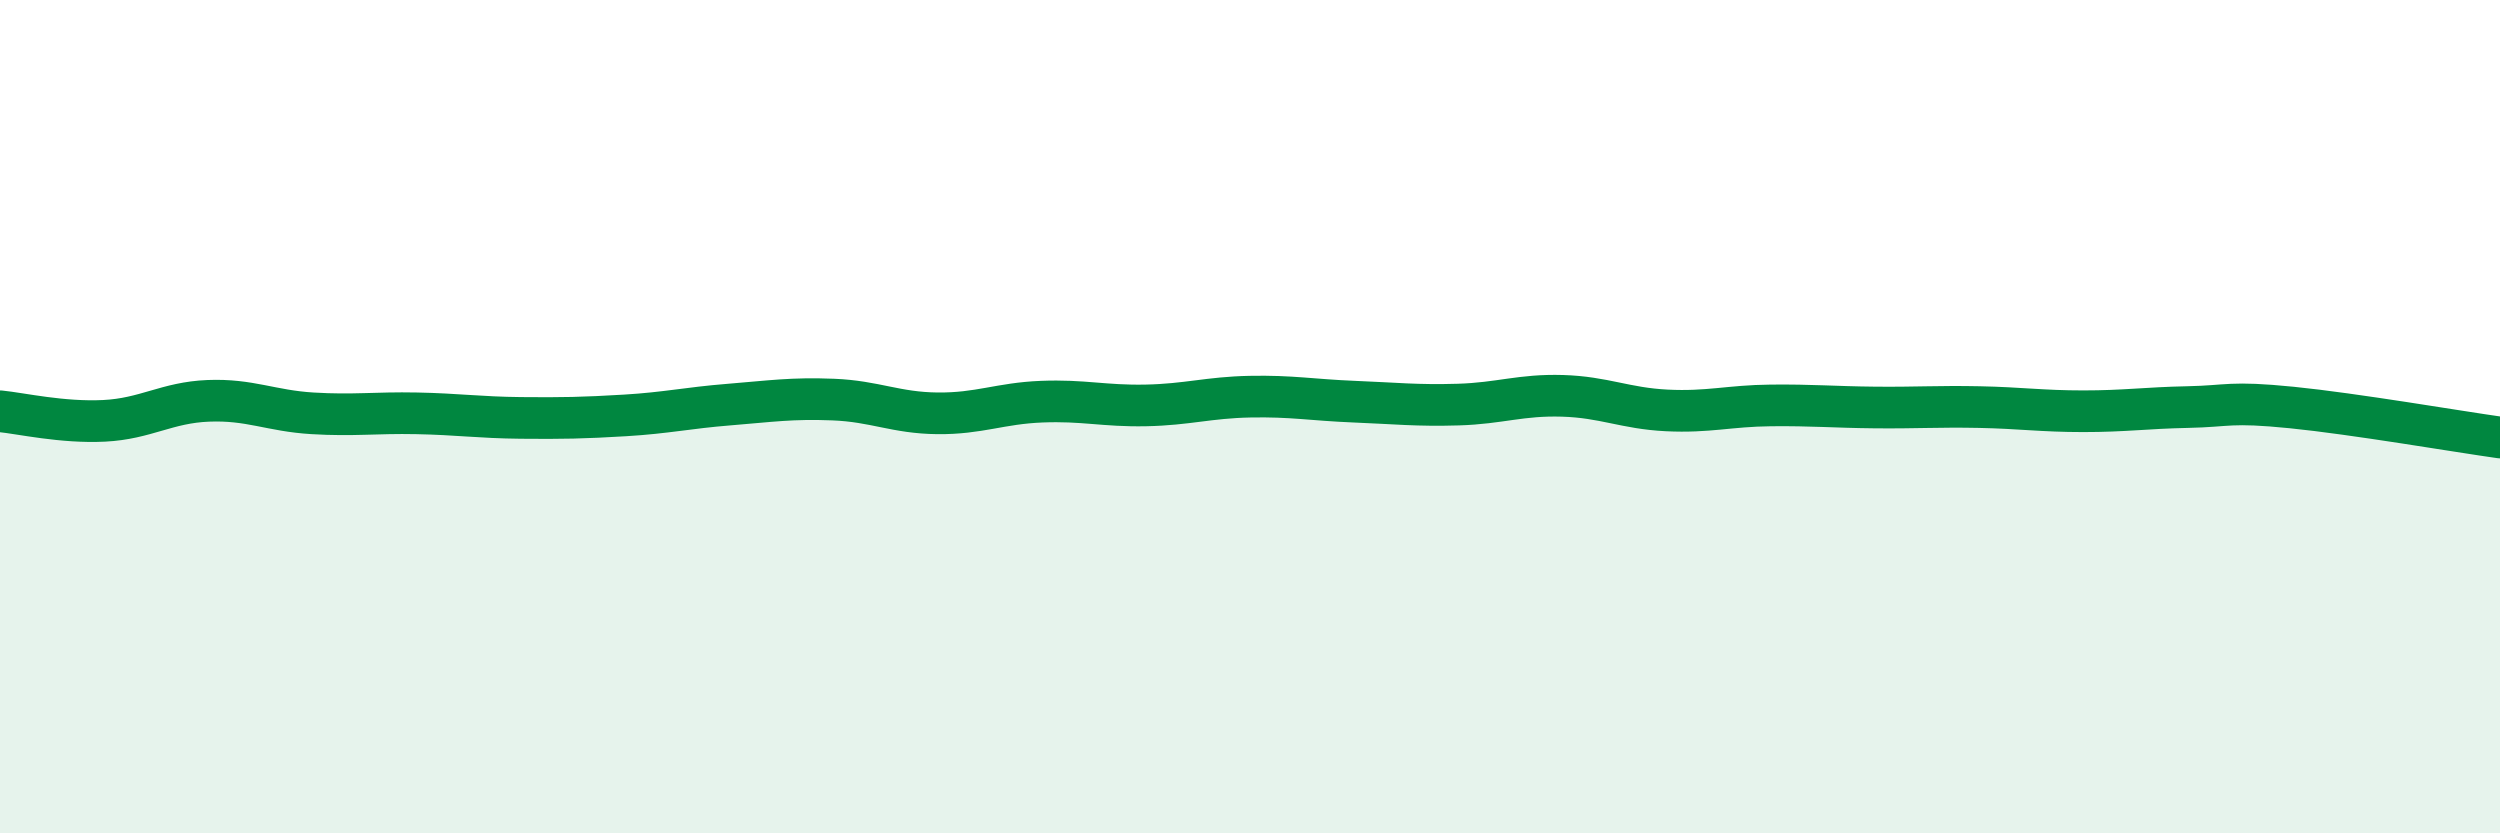
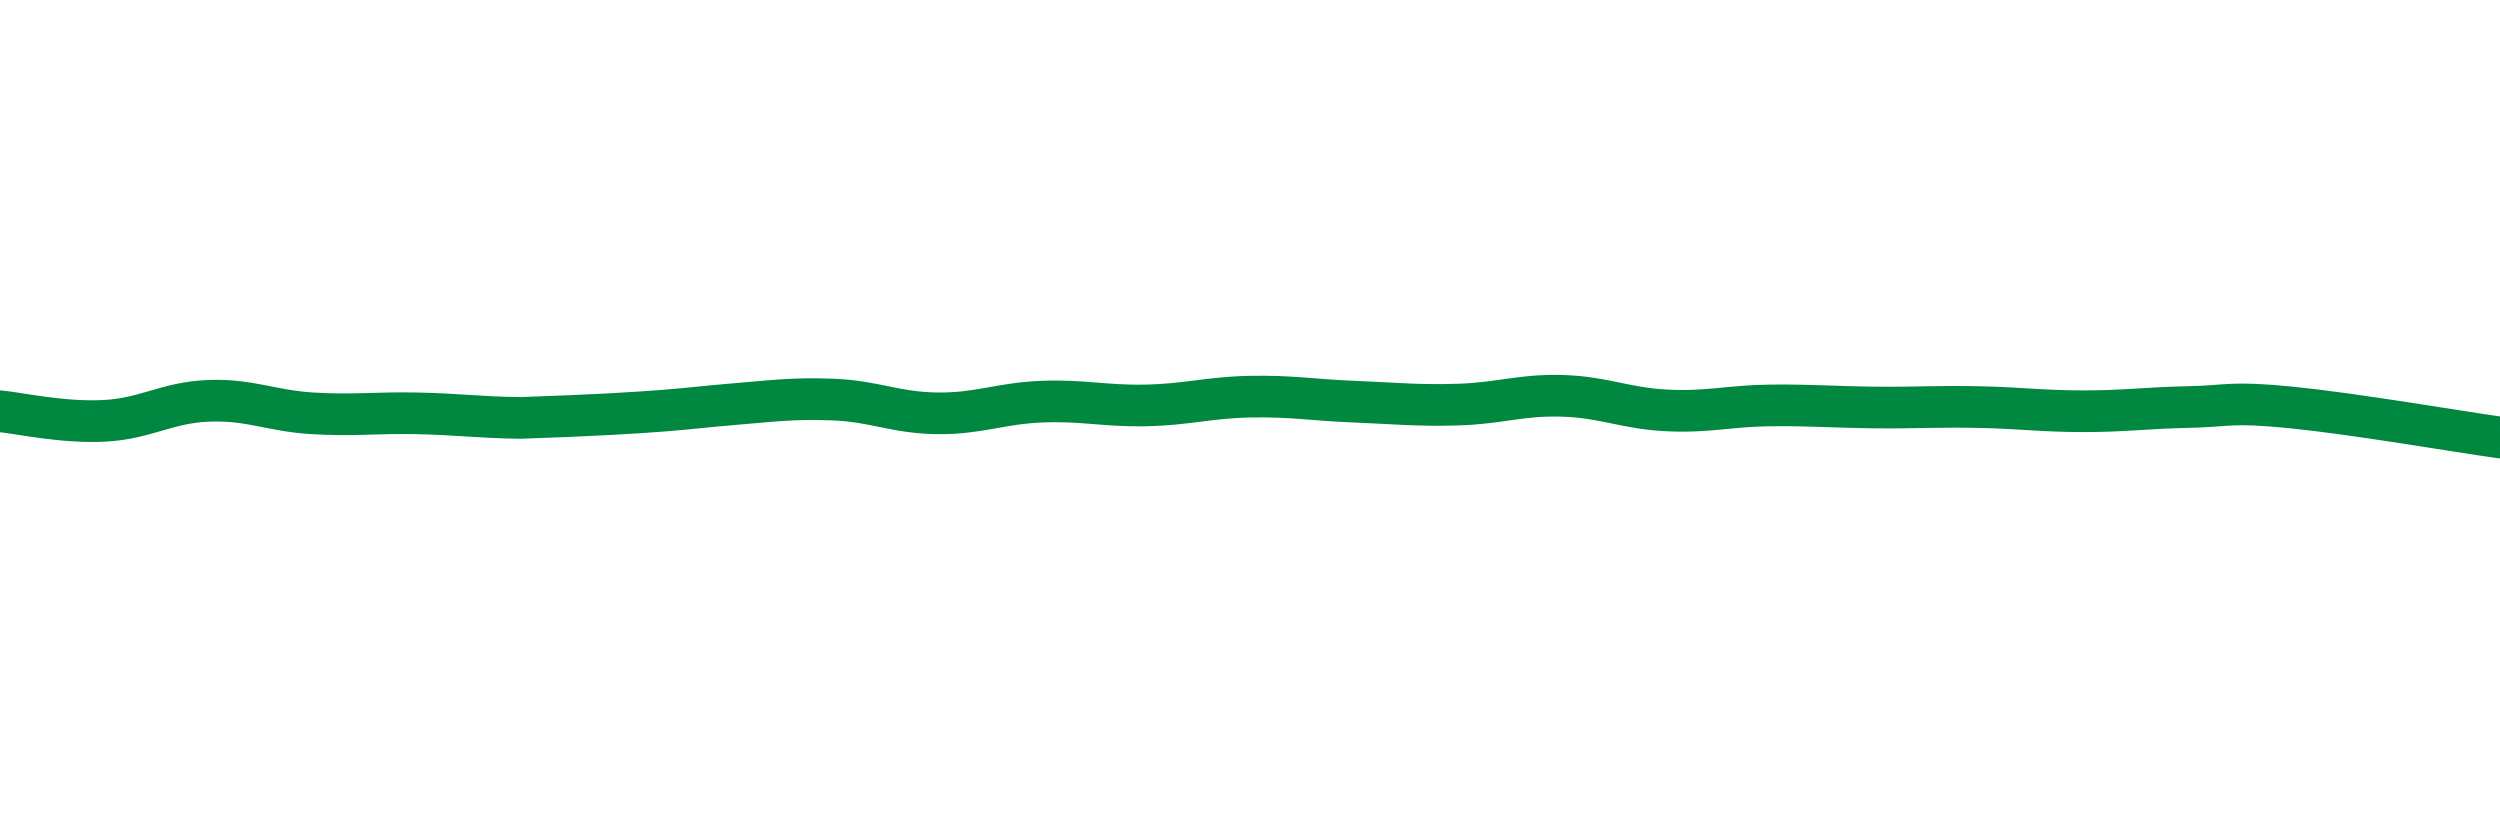
<svg xmlns="http://www.w3.org/2000/svg" width="60" height="20" viewBox="0 0 60 20">
-   <path d="M 0,9.87 C 0.5,9.92 1.5,10.15 2.5,10.1 C 3.5,10.05 4,9.66 5,9.62 C 6,9.58 6.5,9.86 7.5,9.92 C 8.5,9.98 9,9.9 10,9.92 C 11,9.94 11.5,10.02 12.5,10.03 C 13.5,10.04 14,10.03 15,9.97 C 16,9.91 16.5,9.79 17.5,9.71 C 18.5,9.63 19,9.55 20,9.59 C 21,9.63 21.5,9.91 22.5,9.92 C 23.5,9.93 24,9.68 25,9.64 C 26,9.6 26.5,9.75 27.5,9.73 C 28.5,9.71 29,9.54 30,9.52 C 31,9.5 31.5,9.6 32.5,9.64 C 33.5,9.68 34,9.74 35,9.71 C 36,9.68 36.5,9.47 37.5,9.5 C 38.5,9.53 39,9.8 40,9.85 C 41,9.9 41.5,9.74 42.5,9.73 C 43.5,9.72 44,9.77 45,9.78 C 46,9.79 46.5,9.75 47.5,9.77 C 48.5,9.79 49,9.87 50,9.87 C 51,9.87 51.5,9.79 52.5,9.77 C 53.5,9.75 53.5,9.63 55,9.78 C 56.5,9.93 59,10.36 60,10.5L60 20L0 20Z" fill="#008740" opacity="0.1" stroke-linecap="round" stroke-linejoin="round" />
-   <path d="M 0,9.87 C 0.5,9.92 1.5,10.15 2.5,10.1 C 3.5,10.05 4,9.66 5,9.62 C 6,9.58 6.5,9.86 7.5,9.92 C 8.5,9.98 9,9.9 10,9.92 C 11,9.94 11.5,10.02 12.5,10.03 C 13.5,10.04 14,10.03 15,9.97 C 16,9.91 16.5,9.79 17.5,9.71 C 18.5,9.63 19,9.55 20,9.59 C 21,9.63 21.5,9.91 22.5,9.92 C 23.5,9.93 24,9.68 25,9.64 C 26,9.6 26.5,9.75 27.5,9.73 C 28.5,9.71 29,9.54 30,9.52 C 31,9.5 31.5,9.6 32.5,9.64 C 33.5,9.68 34,9.74 35,9.71 C 36,9.68 36.5,9.47 37.5,9.5 C 38.5,9.53 39,9.8 40,9.85 C 41,9.9 41.5,9.74 42.5,9.73 C 43.5,9.72 44,9.77 45,9.78 C 46,9.79 46.5,9.75 47.5,9.77 C 48.5,9.79 49,9.87 50,9.87 C 51,9.87 51.5,9.79 52.5,9.77 C 53.5,9.75 53.5,9.63 55,9.78 C 56.5,9.93 59,10.36 60,10.5" stroke="#008740" stroke-width="1" fill="none" stroke-linecap="round" stroke-linejoin="round" />
+   <path d="M 0,9.87 C 0.5,9.92 1.5,10.15 2.5,10.1 C 3.5,10.05 4,9.66 5,9.62 C 6,9.58 6.5,9.86 7.5,9.92 C 8.5,9.98 9,9.9 10,9.92 C 11,9.94 11.5,10.02 12.5,10.03 C 16,9.91 16.5,9.79 17.5,9.71 C 18.5,9.63 19,9.55 20,9.59 C 21,9.63 21.5,9.91 22.5,9.92 C 23.5,9.93 24,9.68 25,9.64 C 26,9.6 26.5,9.75 27.5,9.73 C 28.5,9.71 29,9.54 30,9.52 C 31,9.5 31.5,9.6 32.5,9.64 C 33.5,9.68 34,9.74 35,9.71 C 36,9.68 36.5,9.47 37.5,9.5 C 38.5,9.53 39,9.8 40,9.85 C 41,9.9 41.5,9.74 42.5,9.73 C 43.5,9.72 44,9.77 45,9.78 C 46,9.79 46.5,9.75 47.5,9.77 C 48.5,9.79 49,9.87 50,9.87 C 51,9.87 51.5,9.79 52.5,9.77 C 53.5,9.75 53.5,9.63 55,9.78 C 56.5,9.93 59,10.36 60,10.5" stroke="#008740" stroke-width="1" fill="none" stroke-linecap="round" stroke-linejoin="round" />
</svg>